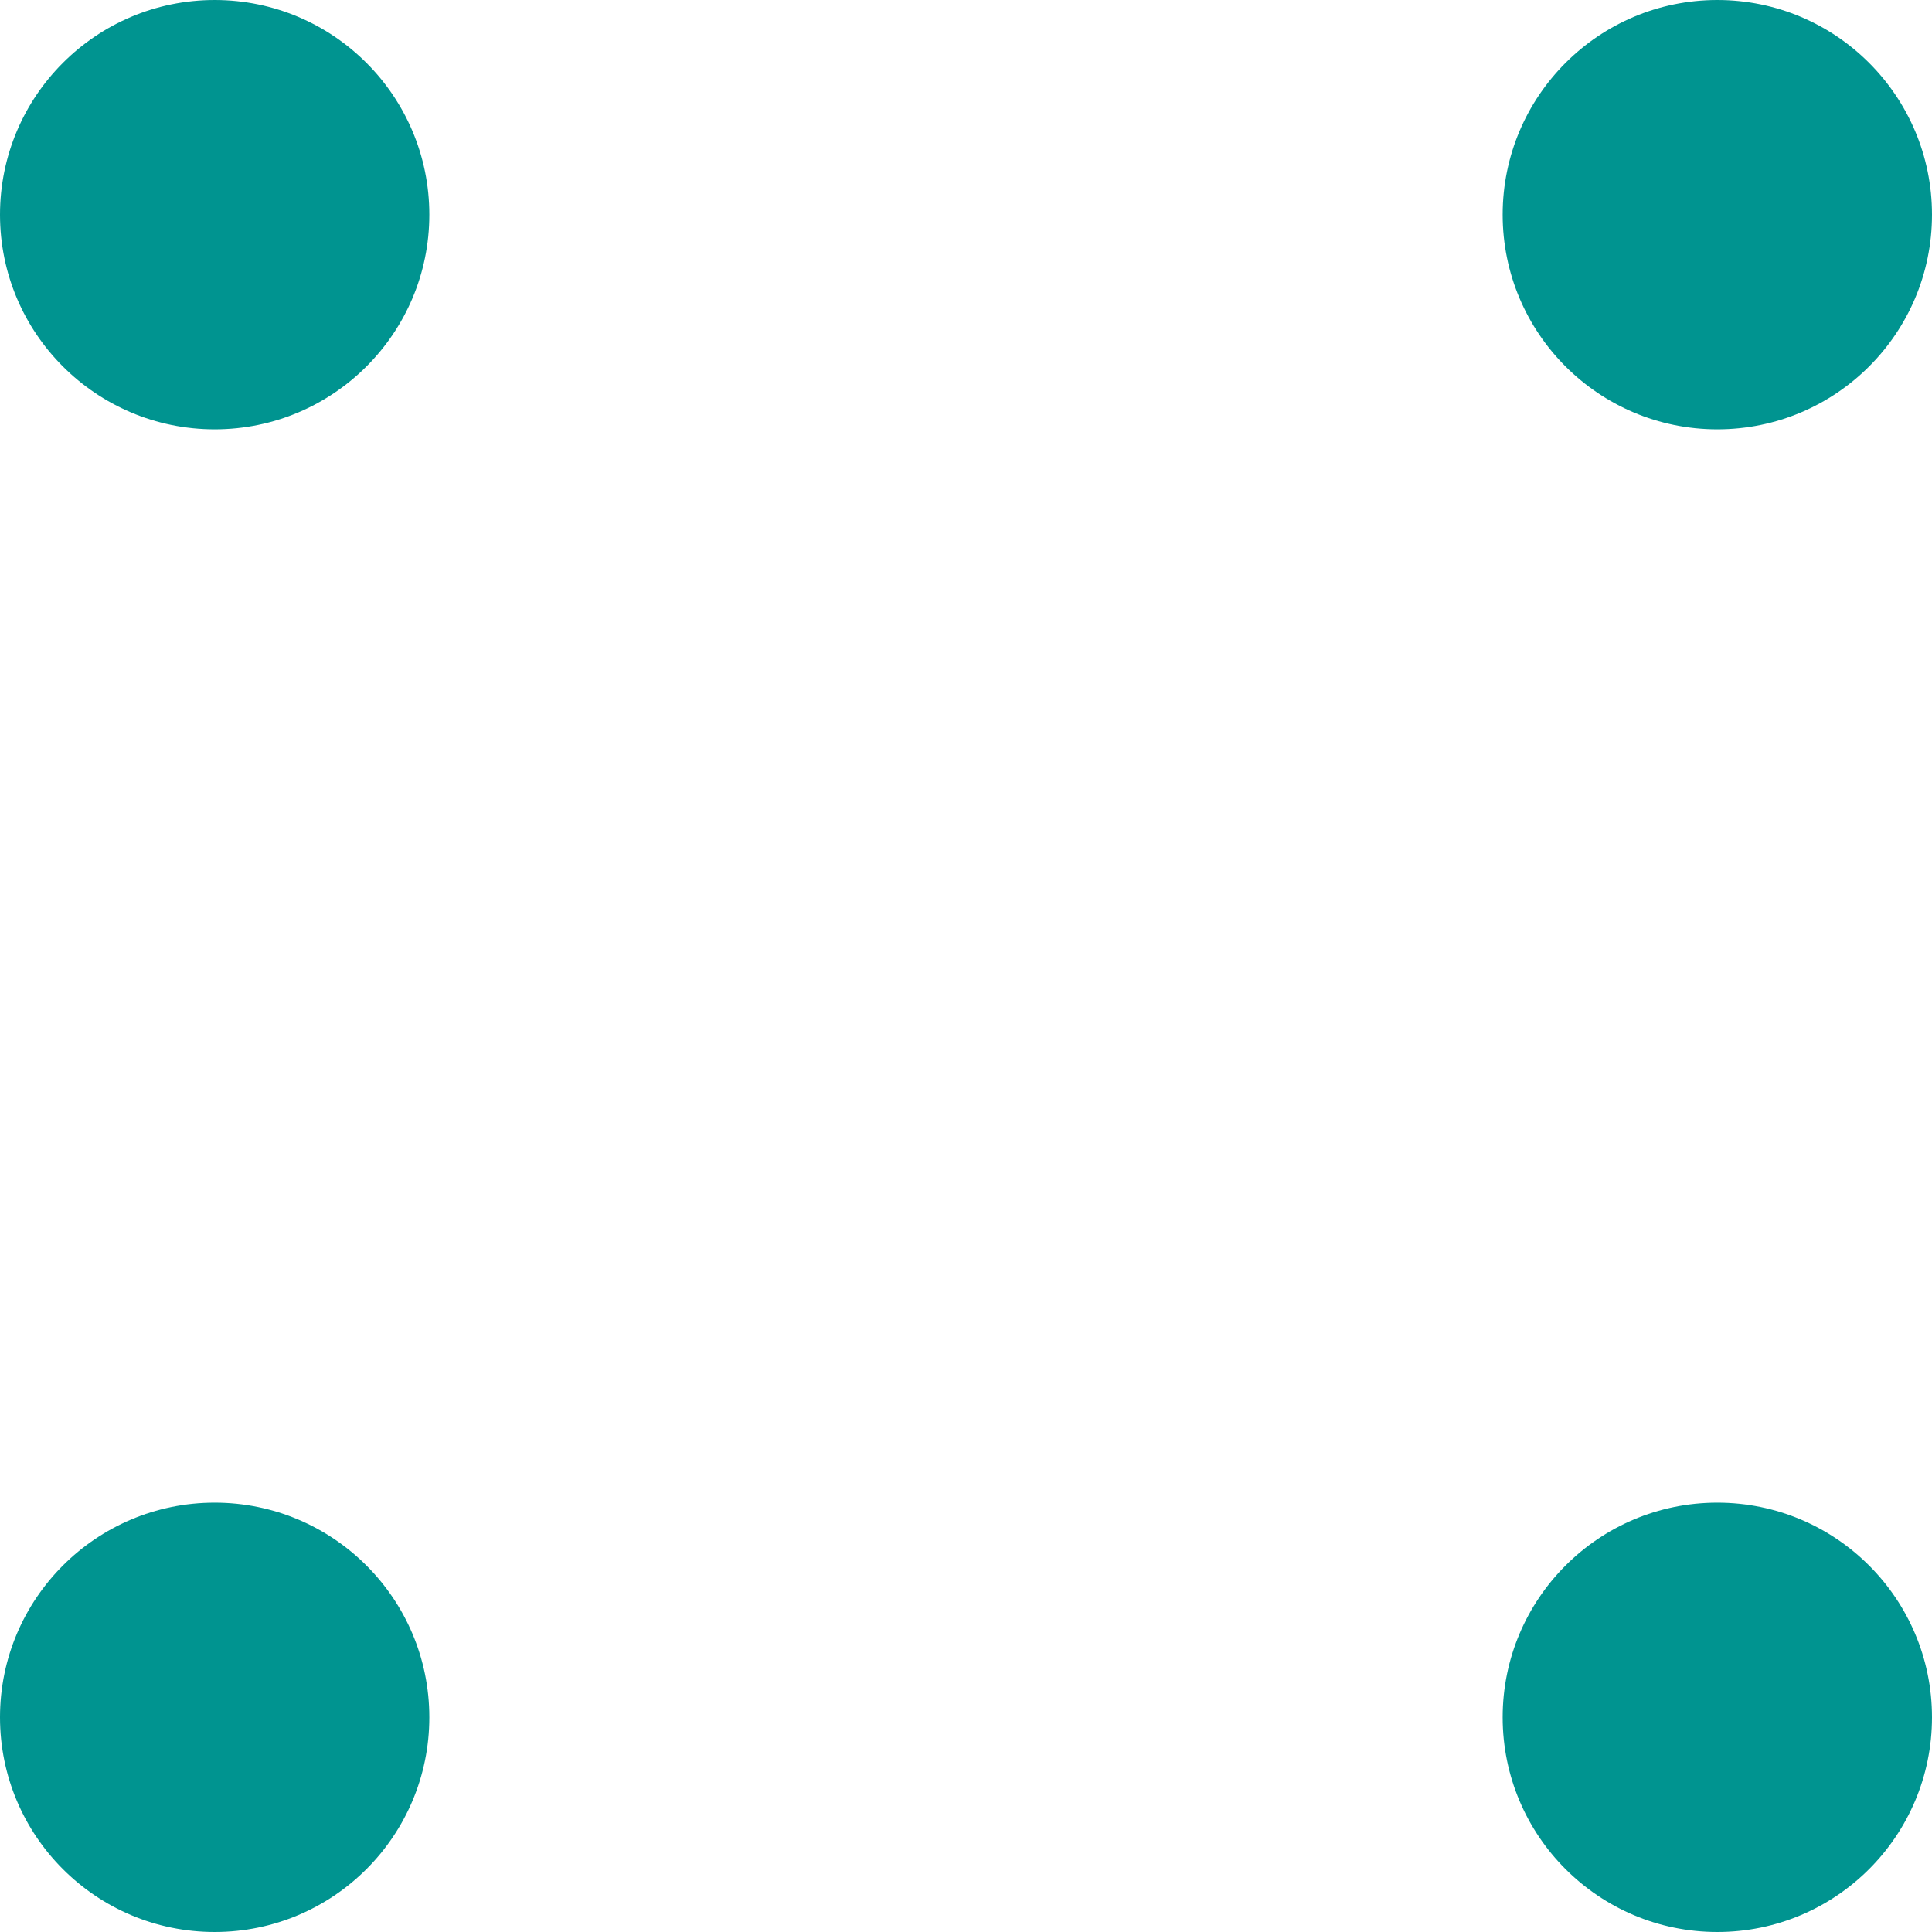
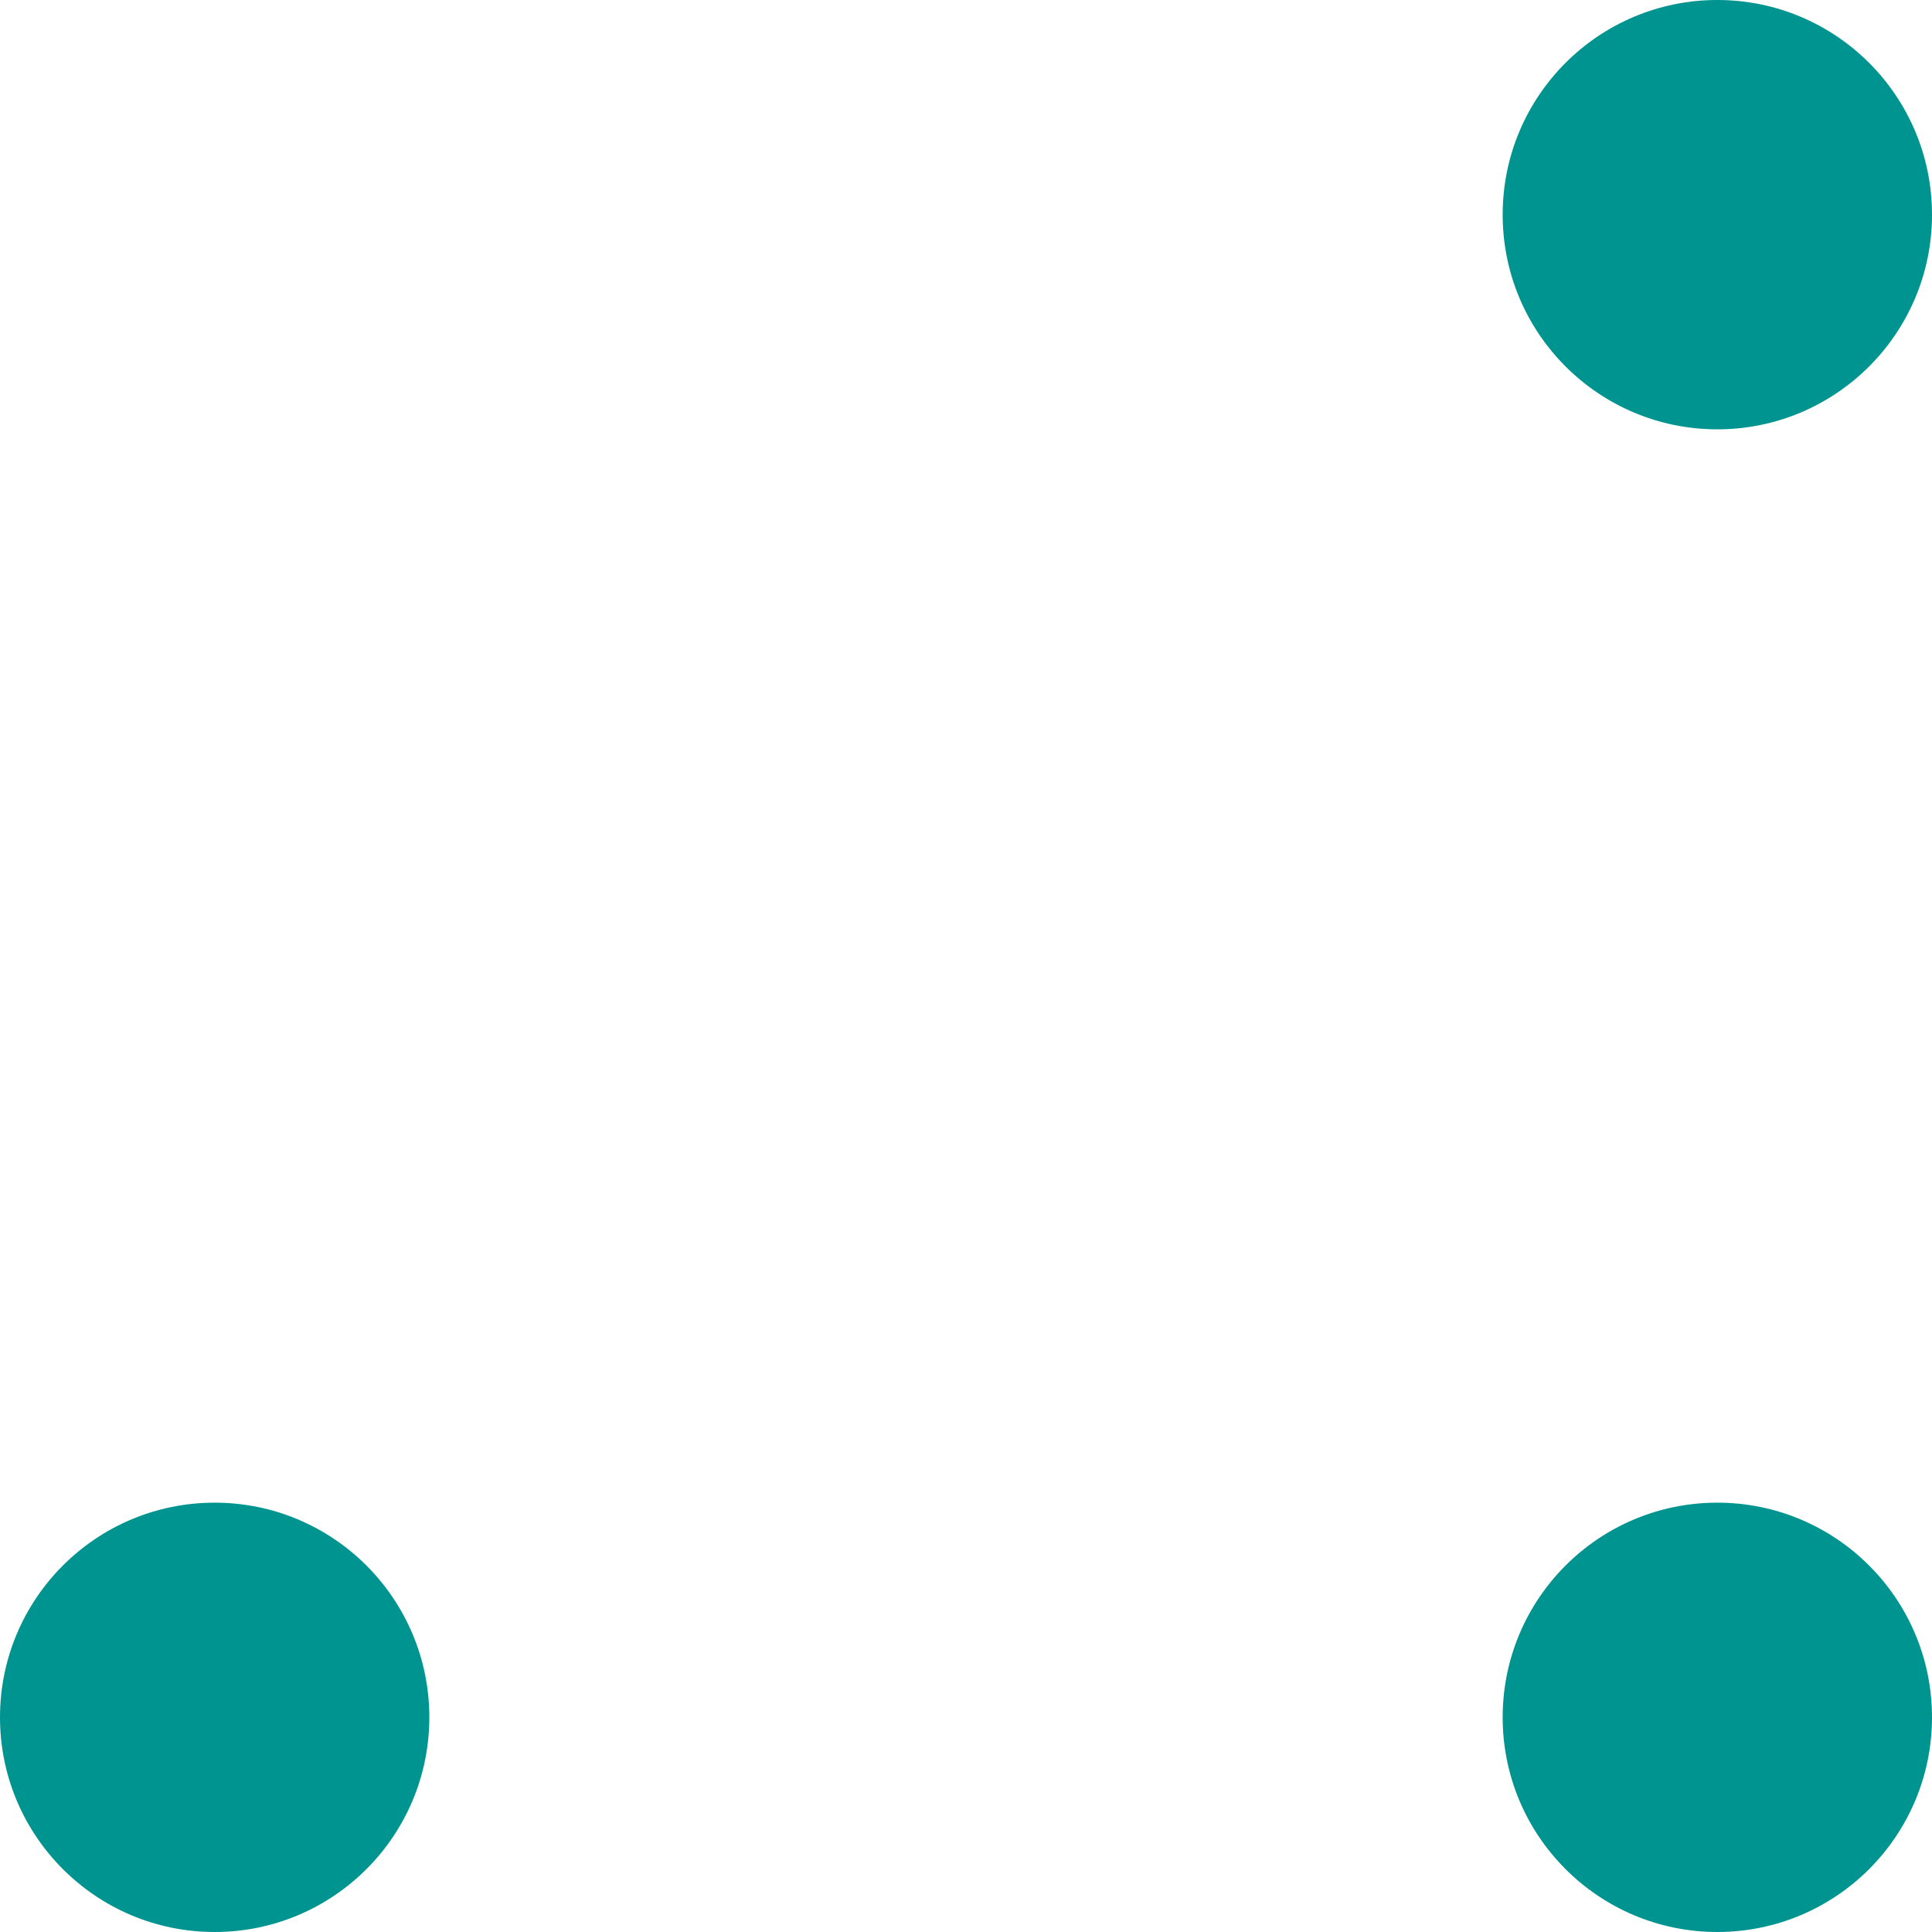
<svg xmlns="http://www.w3.org/2000/svg" width="18" height="18" viewBox="0 0 18 18" fill="none">
-   <ellipse cx="2" cy="2" rx="2" ry="2" transform="rotate(-90 2 2)" fill="#009490" />
  <ellipse cx="2" cy="16" rx="2" ry="2" transform="rotate(-90 2 16)" fill="#009490" />
  <ellipse cx="16" cy="2" rx="2" ry="2" transform="rotate(-90 16 2)" fill="#009490" />
  <ellipse cx="16" cy="16" rx="2" ry="2" transform="rotate(-90 16 16)" fill="#009490" />
</svg>